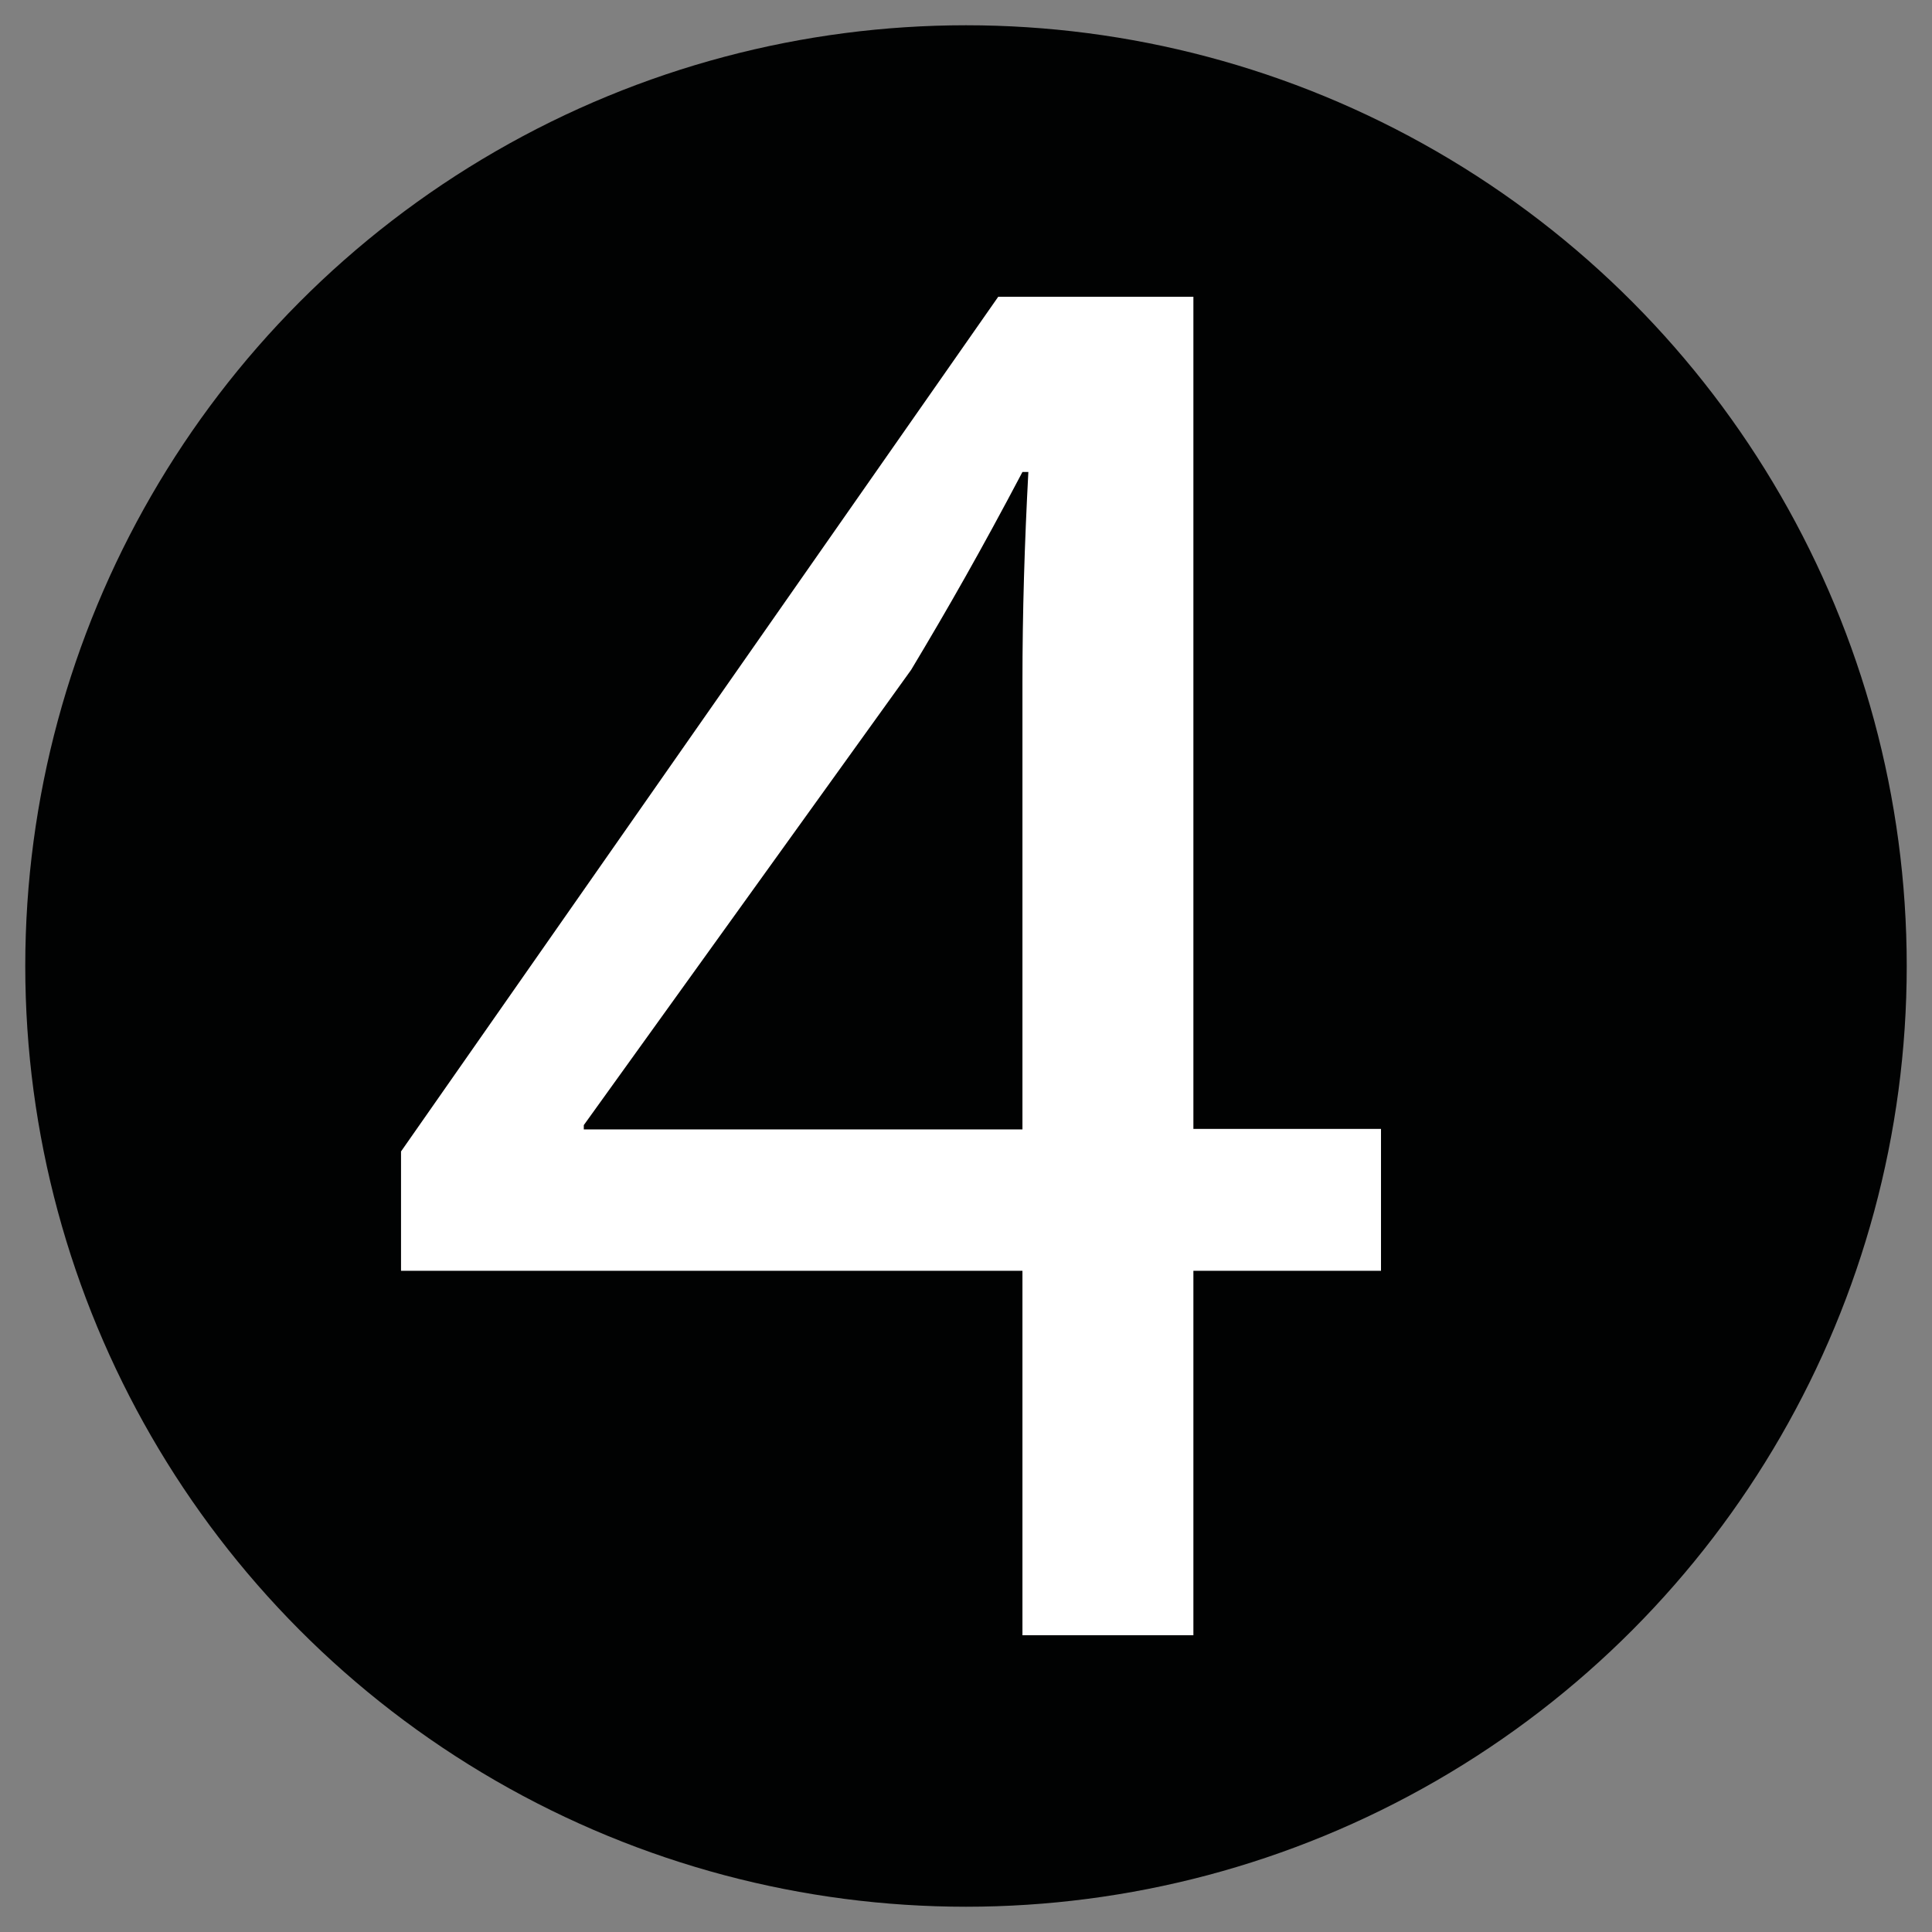
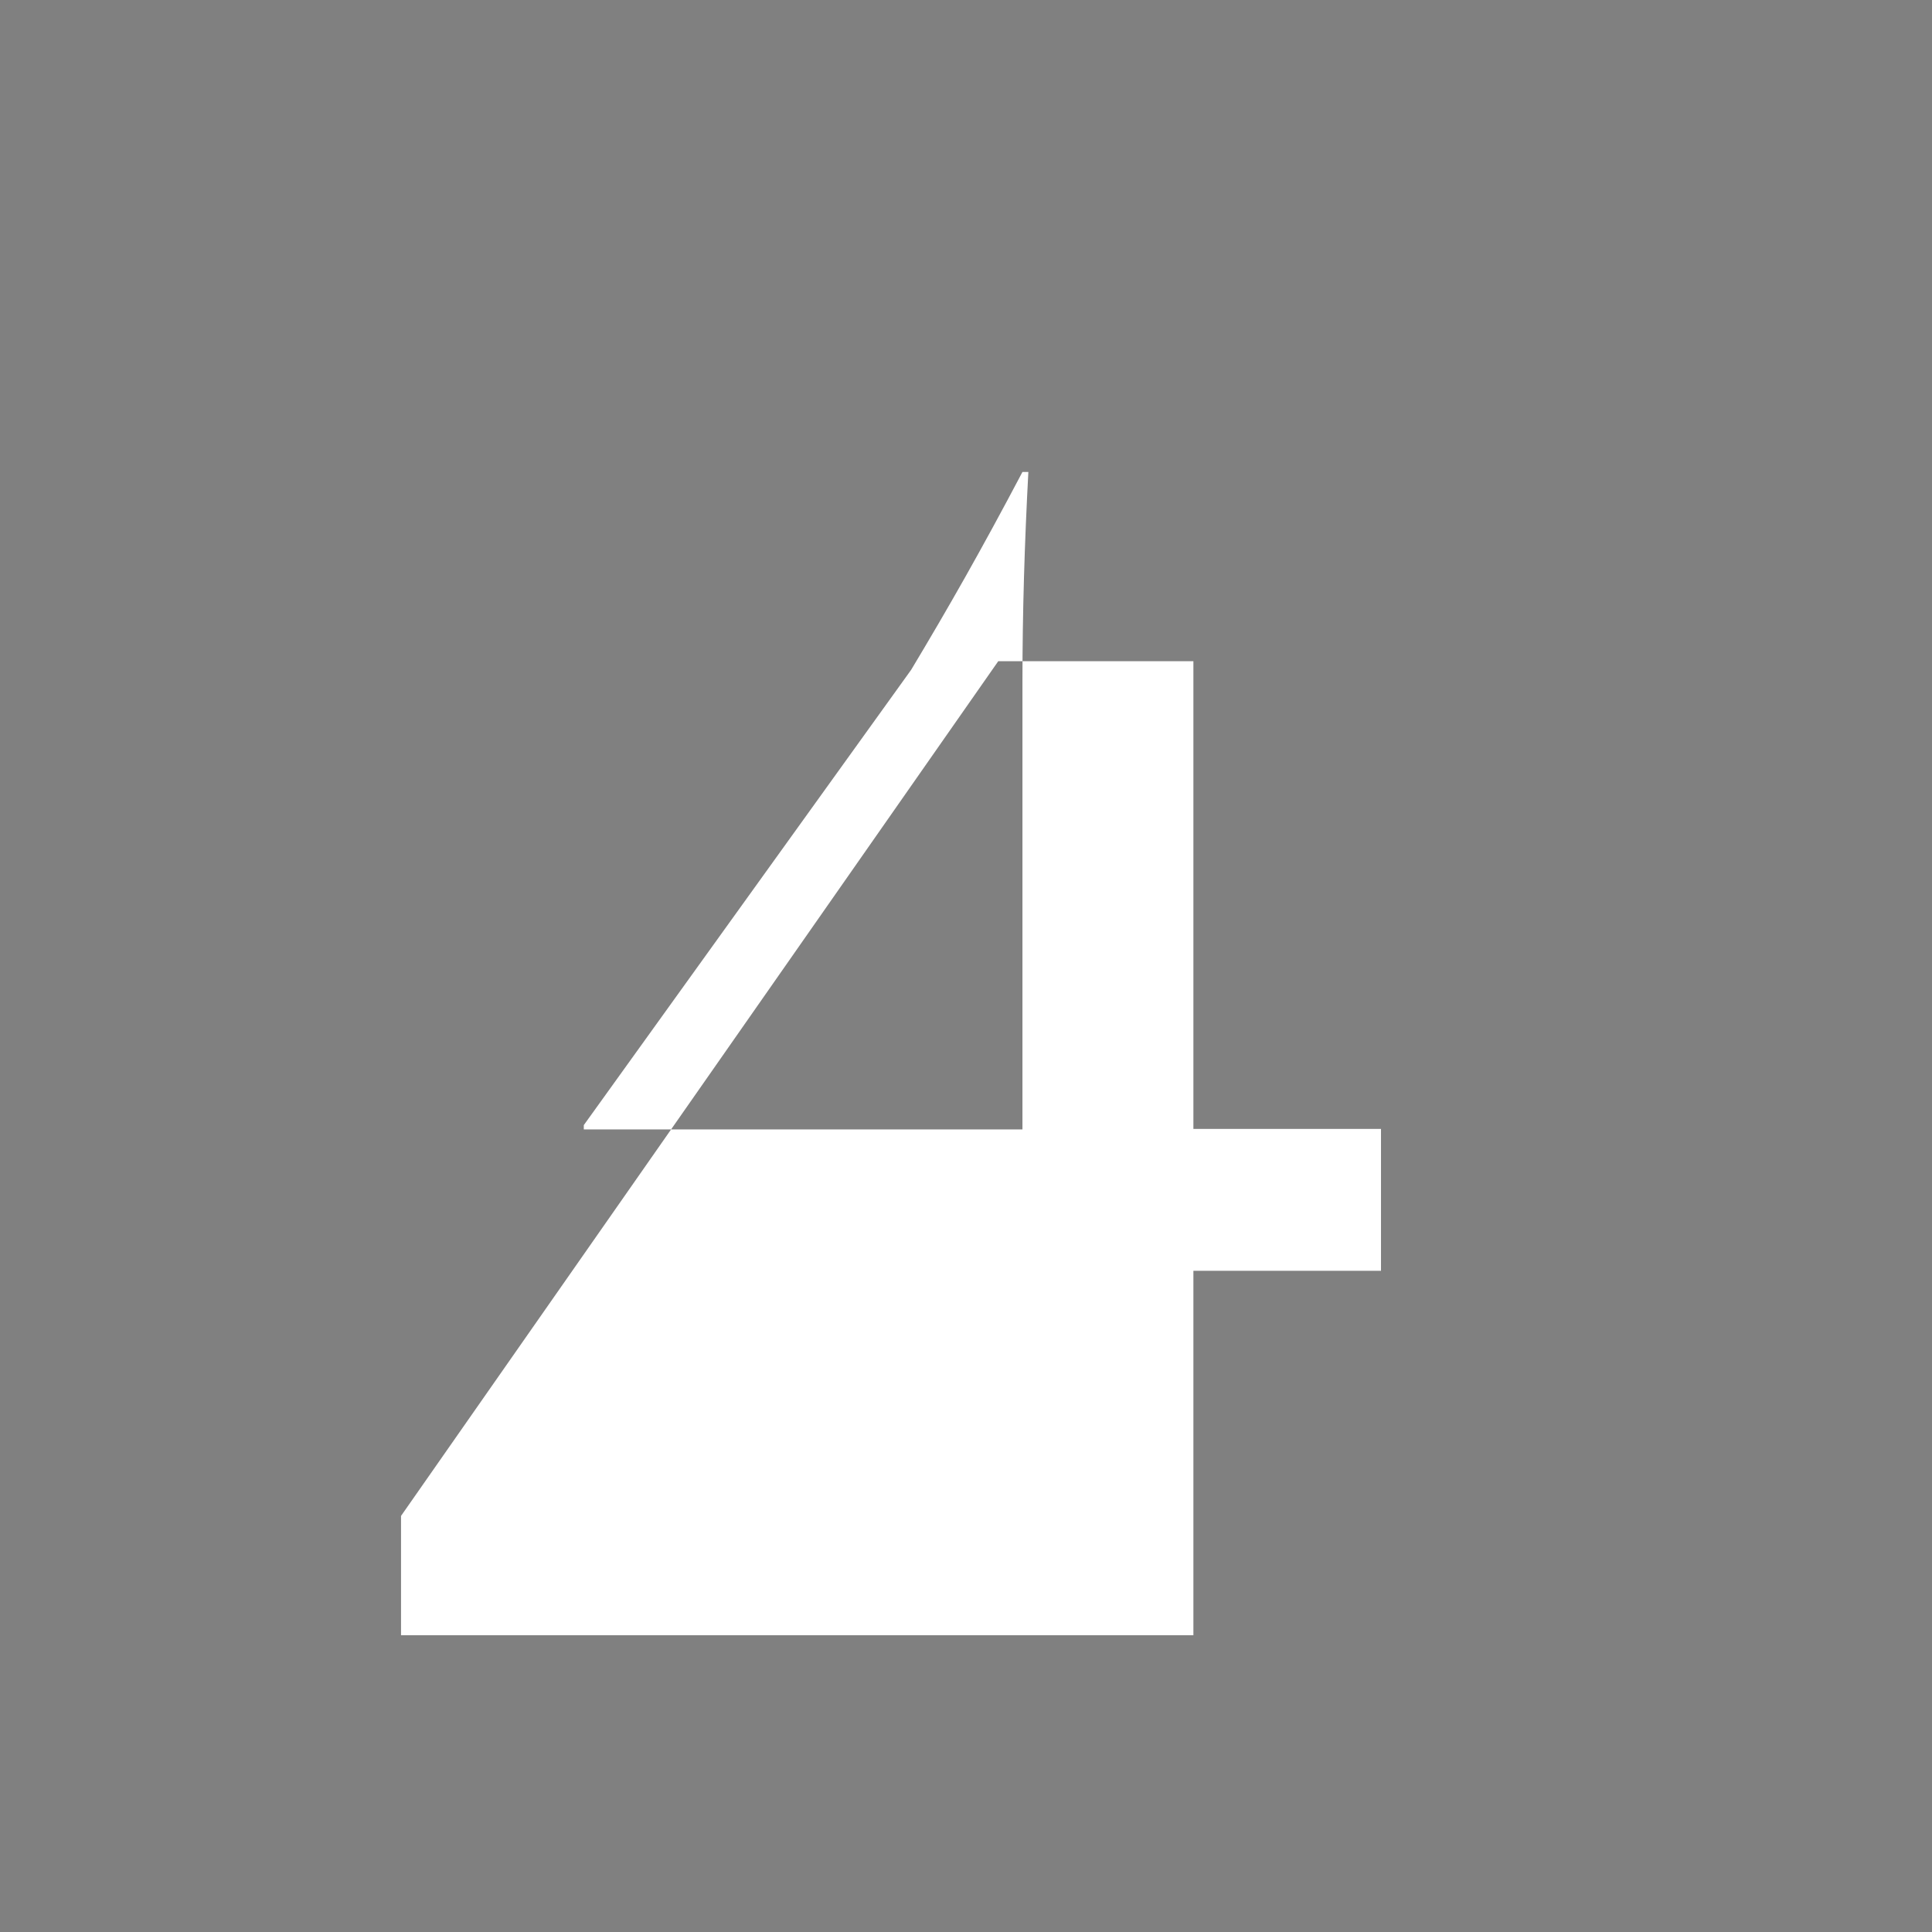
<svg xmlns="http://www.w3.org/2000/svg" version="1.1" id="Capa_1" x="0px" y="0px" viewBox="0 0 359.4 359.4" style="enable-background:new 0 0 359.4 359.4;" xml:space="preserve">
  <rect x="0" y="0" width="359.4" height="359.4" fill="#808080" stroke="none" />
  <style type="text/css">
	.st0{fill:#010202;}
	.st1{fill:#FFFFFF;}
</style>
-   <circle class="st0" cx="179.7" cy="179.7" r="175" />
  <g>
-     <path class="st1" d="M190.2,304.2v-67.8H74.6v-22.2l111.1-159H222V210h34.9v26.4H222v67.8H190.2z M190.2,210v-83.1   c0-13,0.4-26,1.1-39.1h-1.1c-7.7,14.6-13.8,25.3-20.7,36.8l-60.9,84.7v0.8H190.2z" />
+     <path class="st1" d="M190.2,304.2H74.6v-22.2l111.1-159H222V210h34.9v26.4H222v67.8H190.2z M190.2,210v-83.1   c0-13,0.4-26,1.1-39.1h-1.1c-7.7,14.6-13.8,25.3-20.7,36.8l-60.9,84.7v0.8H190.2z" />
  </g>
</svg>